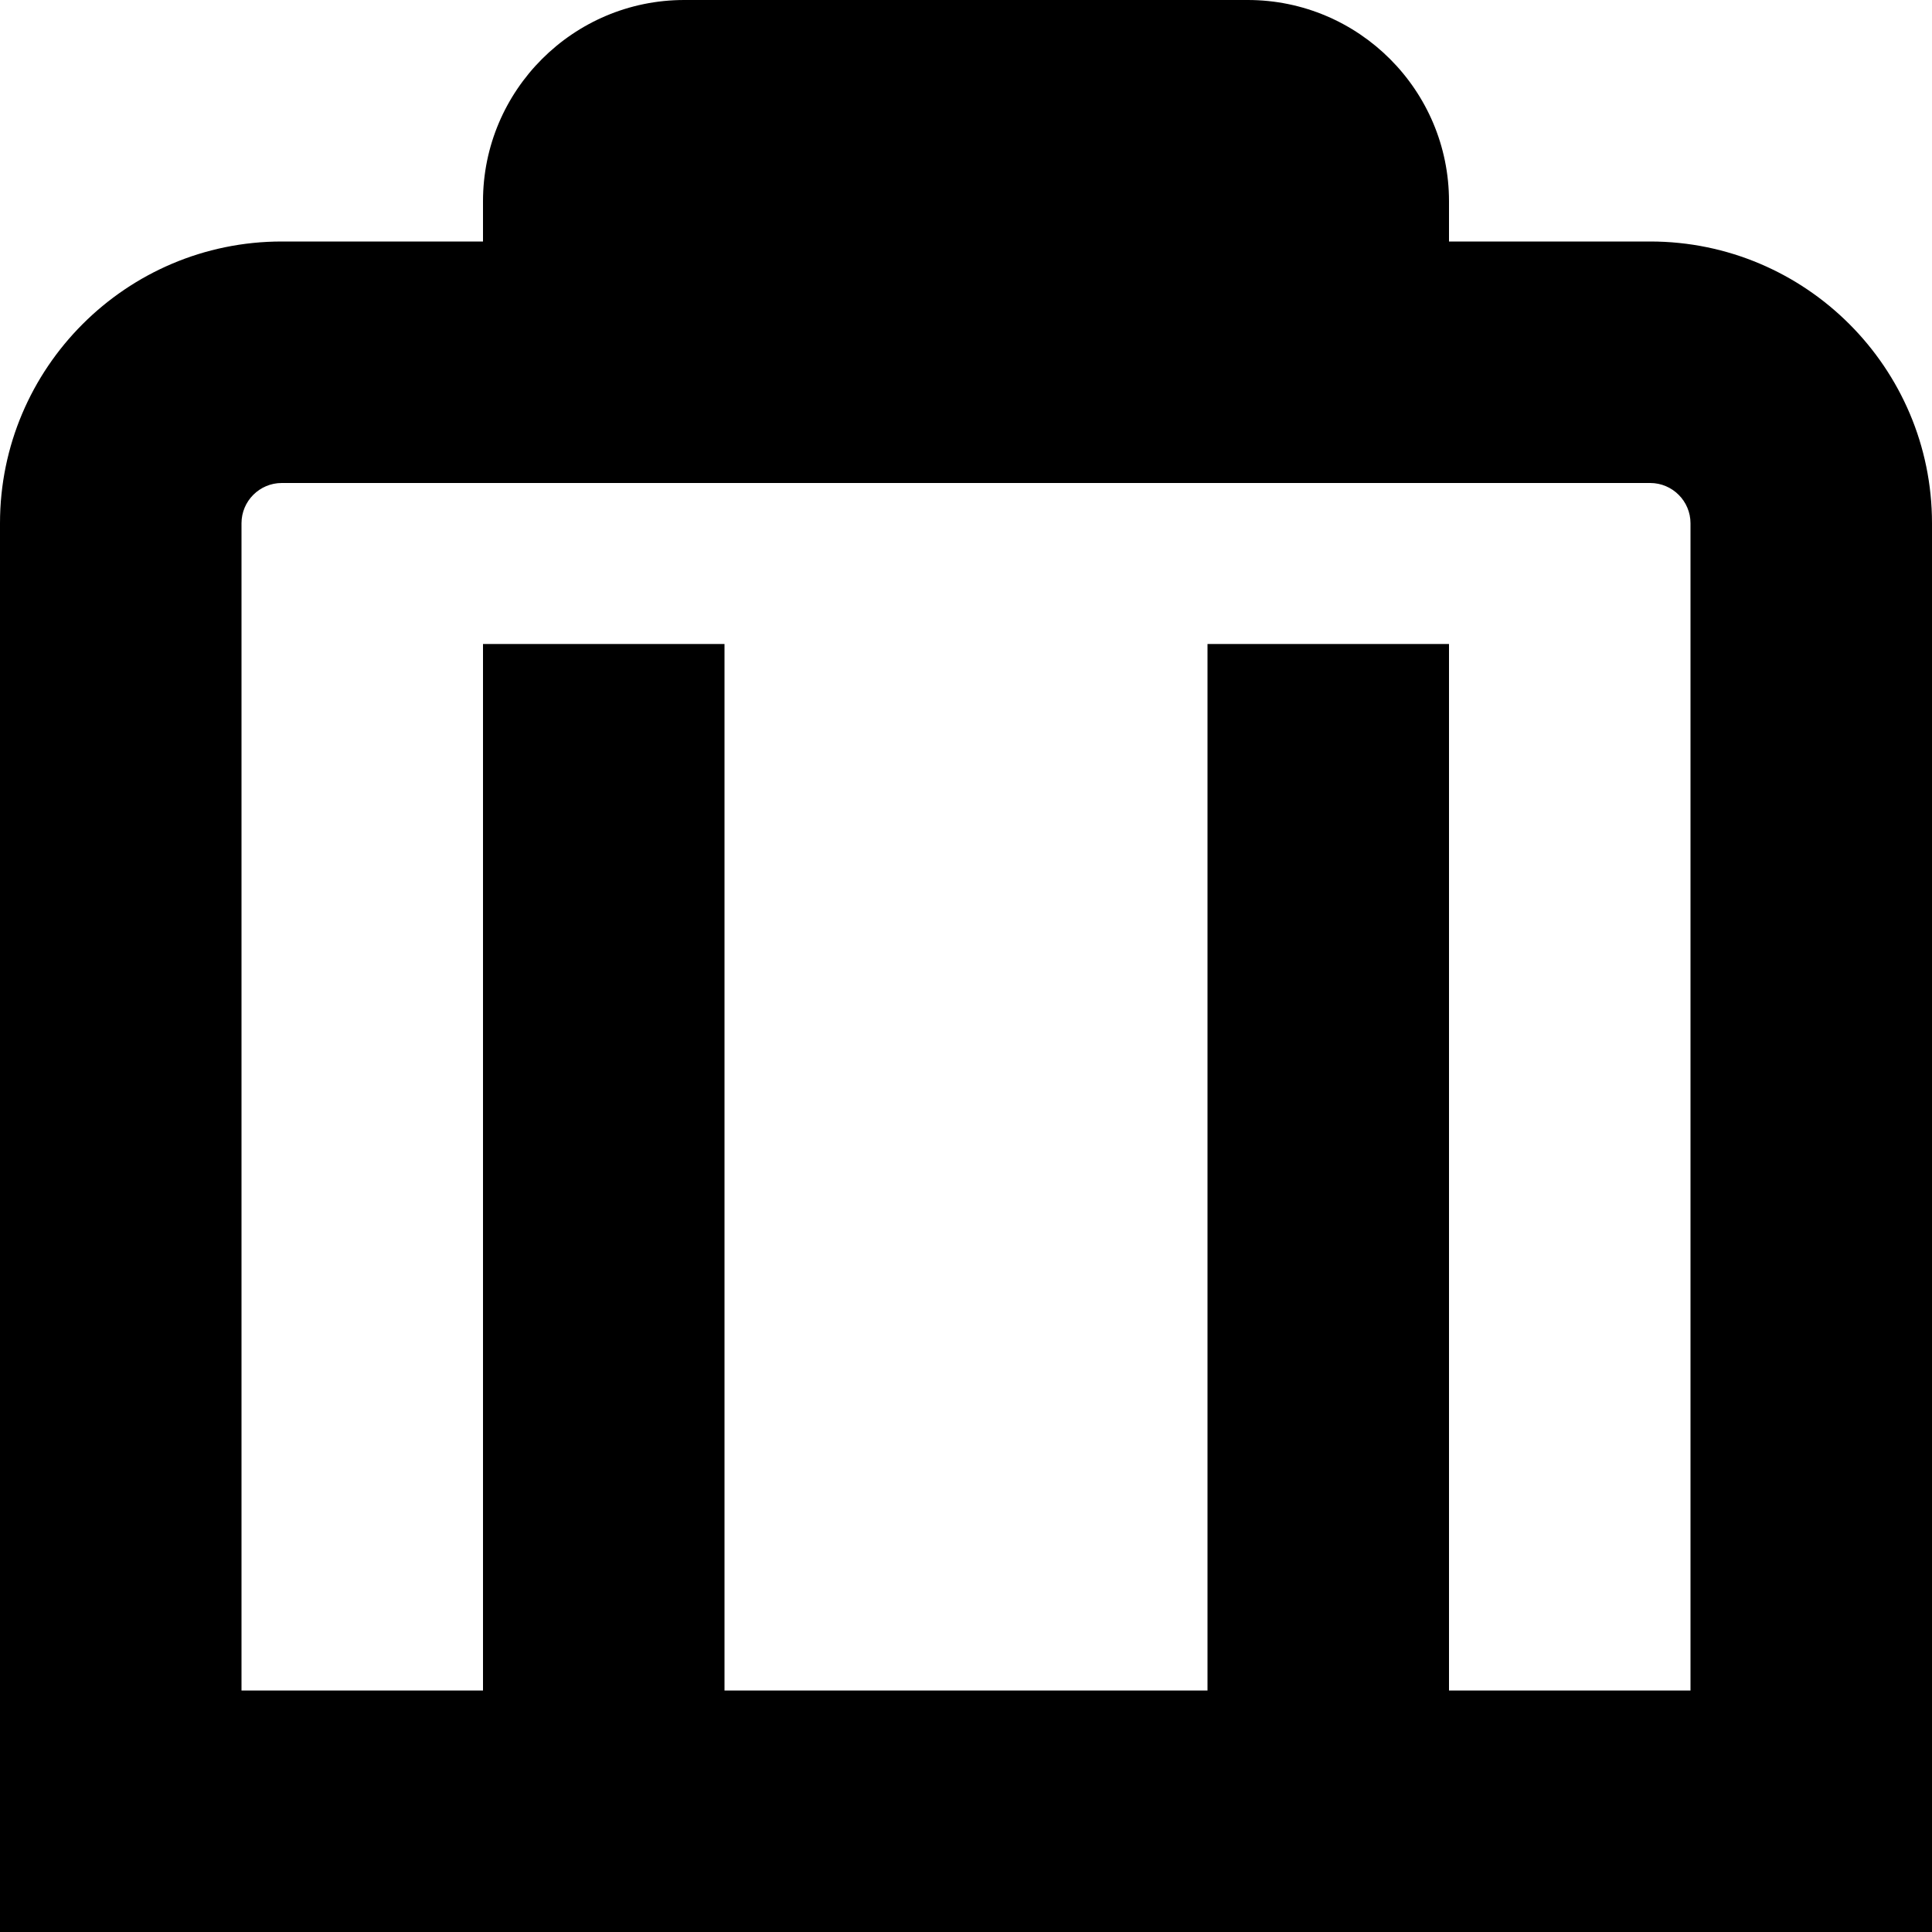
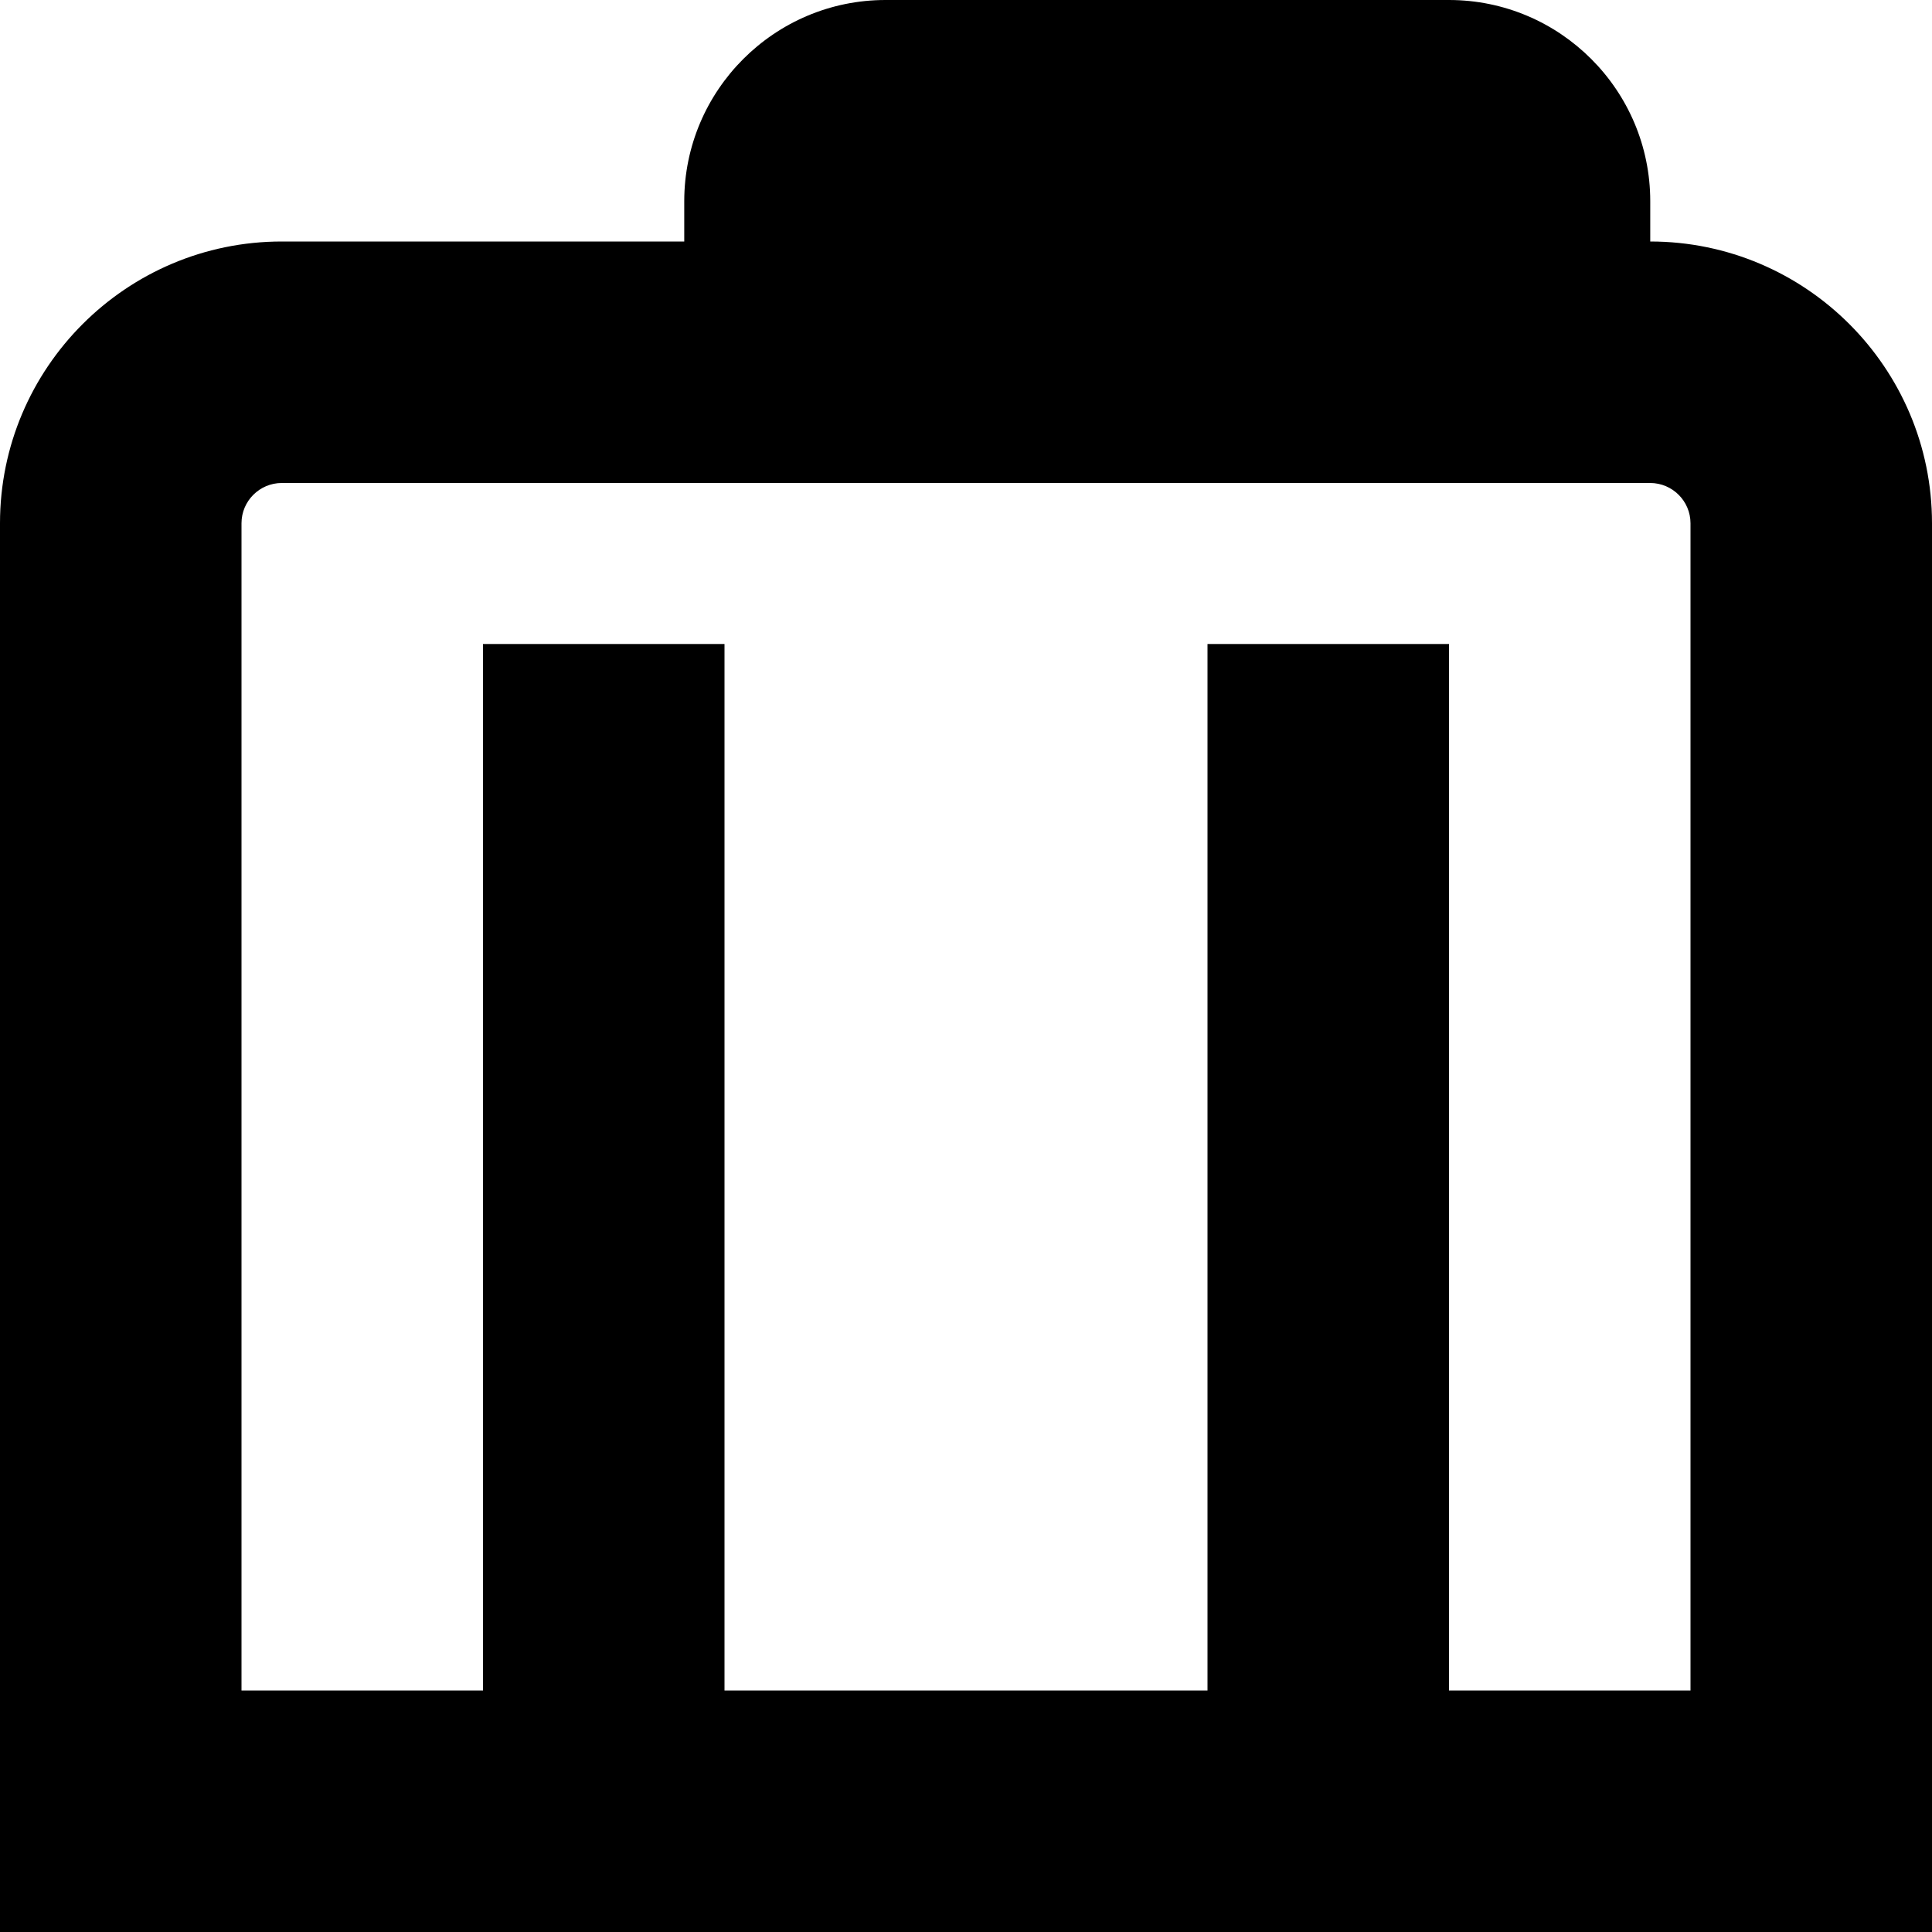
<svg xmlns="http://www.w3.org/2000/svg" id="Layer_1" data-name="Layer 1" viewBox="0 0 24 24" width="512" height="512">
-   <path d="M20.5,3h-2.5v-.5c0-1.379-1.121-2.5-2.5-2.5h-7c-1.378,0-2.5,1.121-2.5,2.5v.5H3.5c-1.93,0-3.5,1.57-3.5,3.5V24H24V6.5c0-1.93-1.57-3.5-3.5-3.5Zm.5,18h-3V8h-3v13h-6V8h-3v13H3V6.5c0-.275,.224-.5,.5-.5H20.5c.275,0,.5,.225,.5,.5v14.5Z" />
+   <path d="M20.5,3v-.5c0-1.379-1.121-2.5-2.5-2.5h-7c-1.378,0-2.5,1.121-2.5,2.5v.5H3.5c-1.93,0-3.5,1.57-3.5,3.5V24H24V6.5c0-1.93-1.57-3.5-3.5-3.5Zm.5,18h-3V8h-3v13h-6V8h-3v13H3V6.5c0-.275,.224-.5,.5-.5H20.5c.275,0,.5,.225,.5,.5v14.5Z" />
</svg>